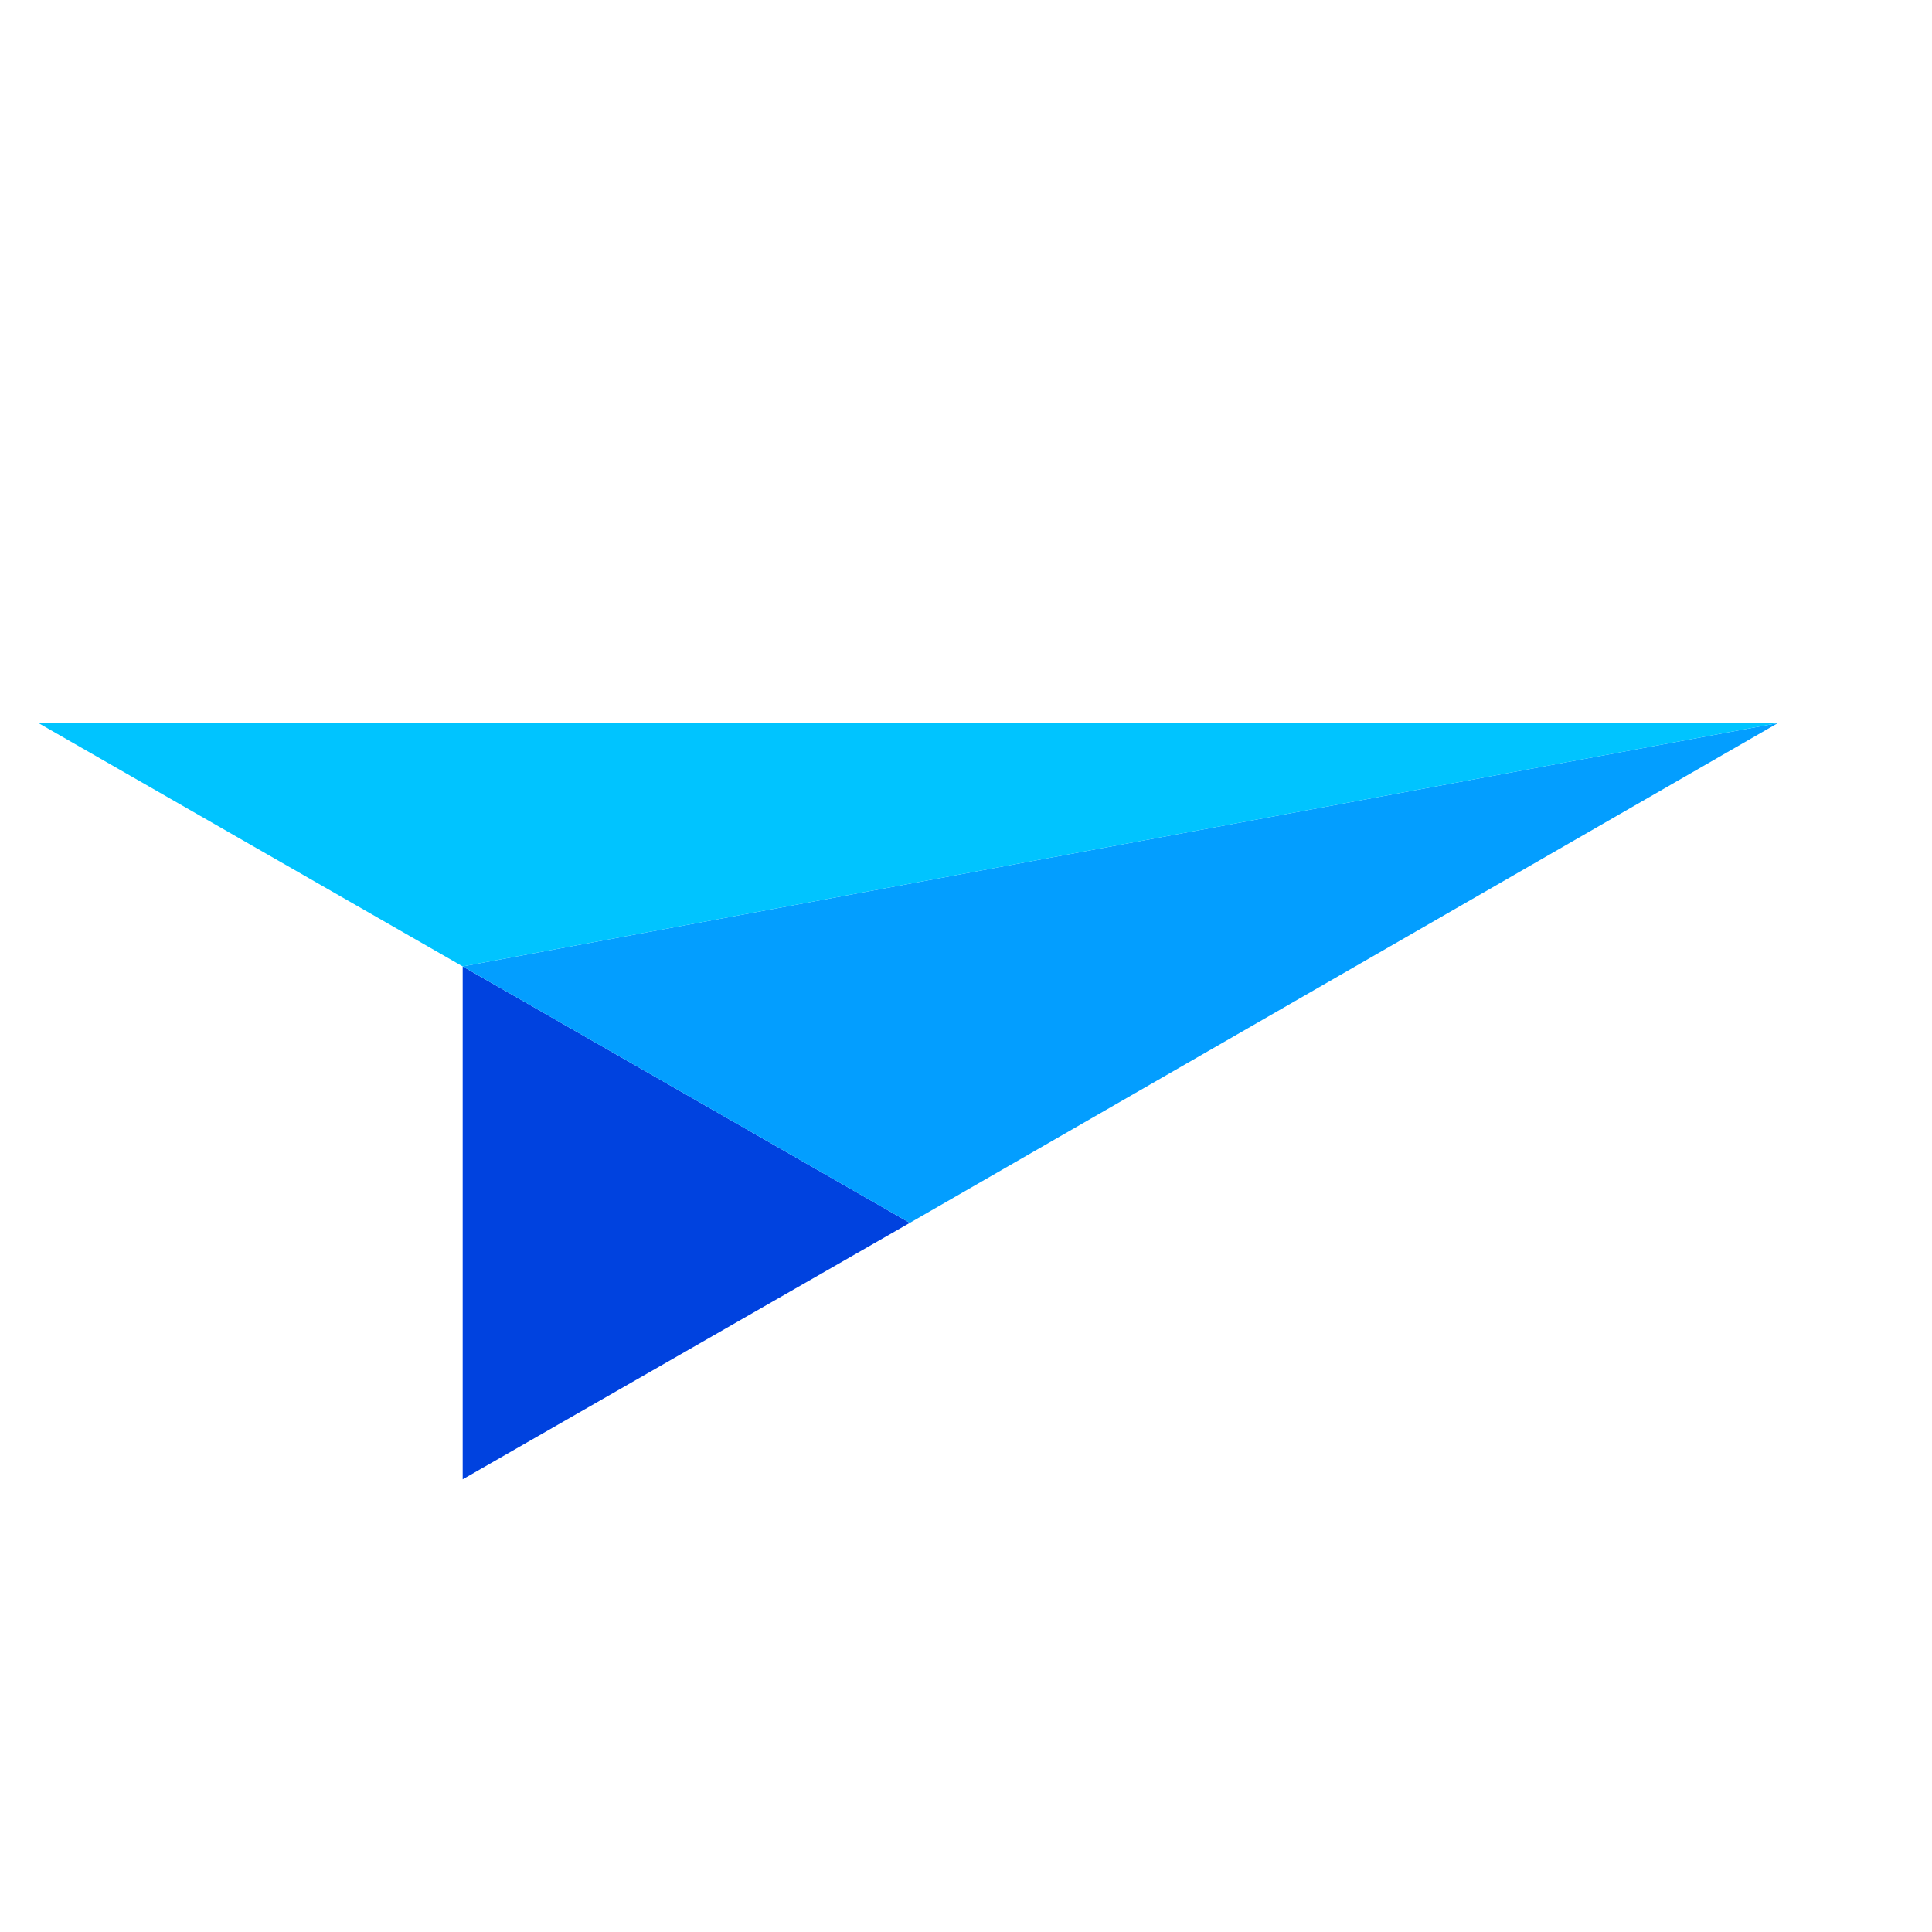
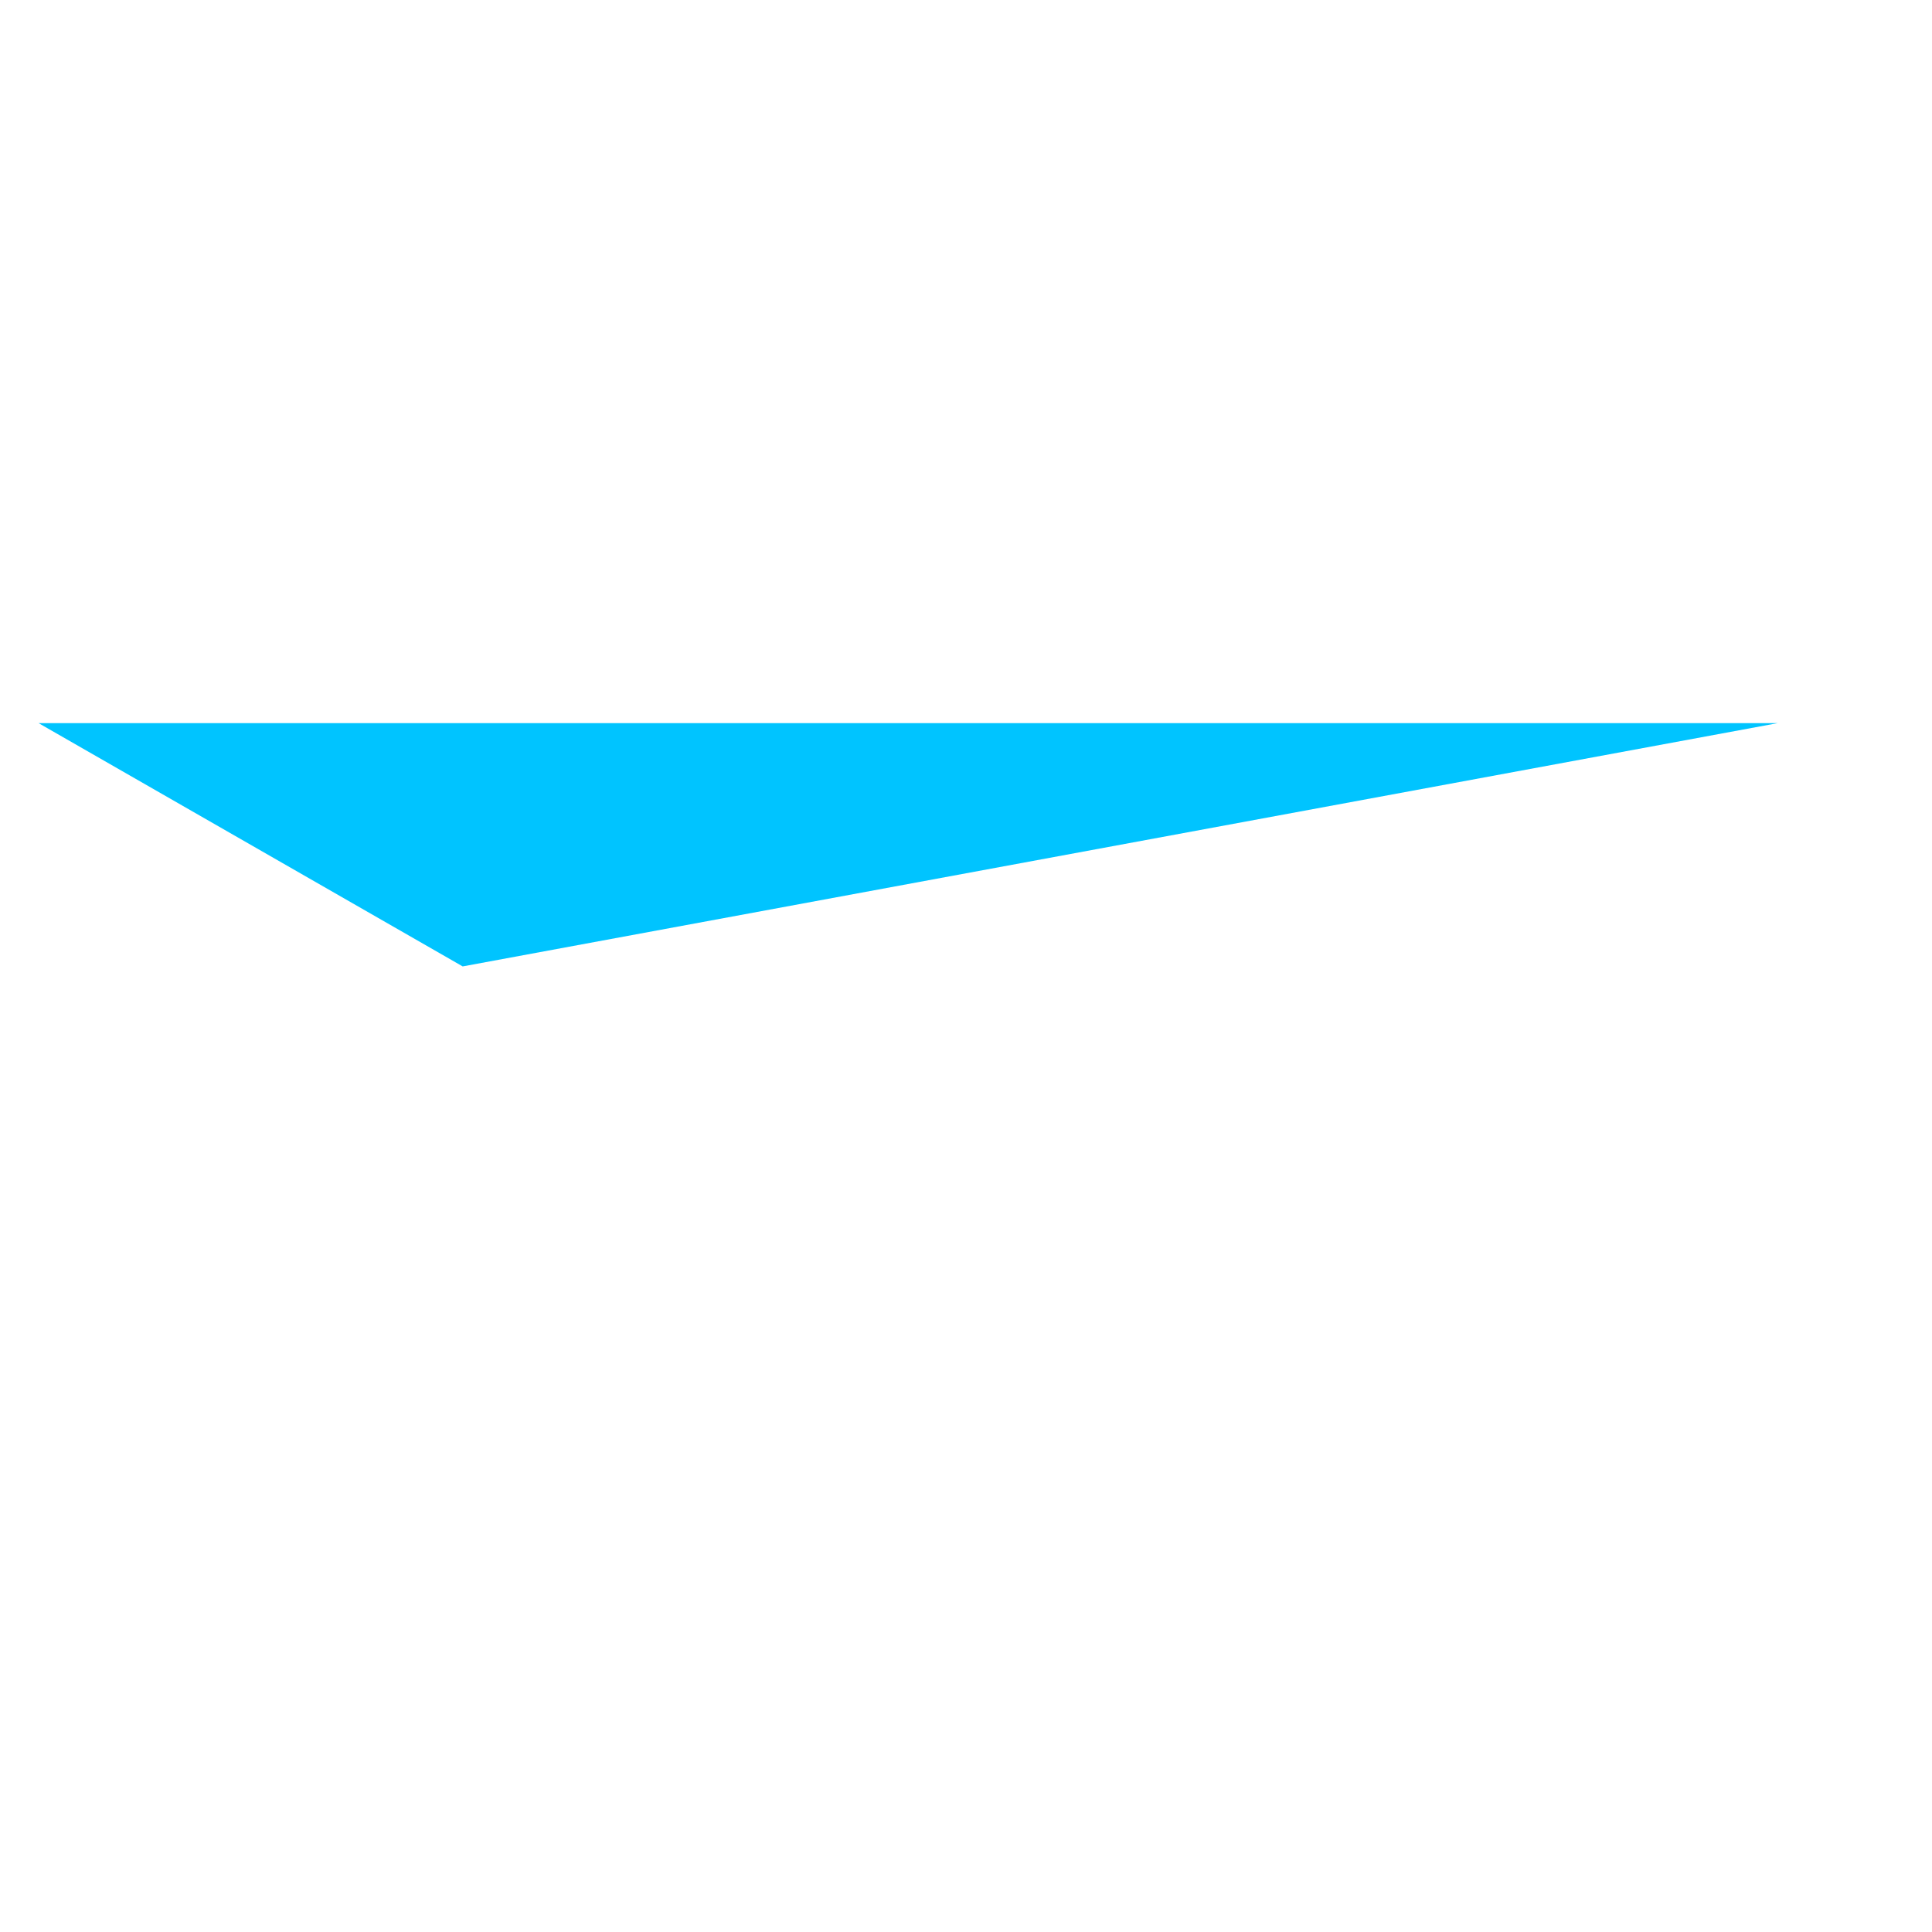
<svg xmlns="http://www.w3.org/2000/svg" xmlns:ns1="http://sodipodi.sourceforge.net/DTD/sodipodi-0.dtd" xmlns:ns2="http://www.inkscape.org/namespaces/inkscape" width="512" height="512" viewBox="0 0 80.198 80.18" fill="none" version="1.1" id="svg3" ns1:docname="fob_favicon.svg">
  <defs id="defs3" />
  <ns1:namedview id="namedview3" pagecolor="#ffffff" bordercolor="#000000" borderopacity="0.25" ns2:showpageshadow="2" ns2:pageopacity="0.0" ns2:pagecheckerboard="0" ns2:deskcolor="#d1d1d1">
    <ns2:page x="0" y="0" width="80.198" height="80.18" id="page2" margin="0" bleed="0" />
  </ns1:namedview>
-   <path fill-rule="evenodd" clip-rule="evenodd" d="M 19.206,40.107 V 61.398 L 37.767,50.753 Z" fill="#0042df" id="path1" />
-   <path fill-rule="evenodd" clip-rule="evenodd" d="M 19.206,40.107 37.767,50.753 73.798,30.008 Z" fill="#039eff" id="path2" />
+   <path fill-rule="evenodd" clip-rule="evenodd" d="M 19.206,40.107 V 61.398 Z" fill="#0042df" id="path1" />
  <path fill-rule="evenodd" clip-rule="evenodd" d="M 1.6,30.008 19.206,40.107 73.798,30.008 Z" fill="#00c4ff" id="path3" />
</svg>